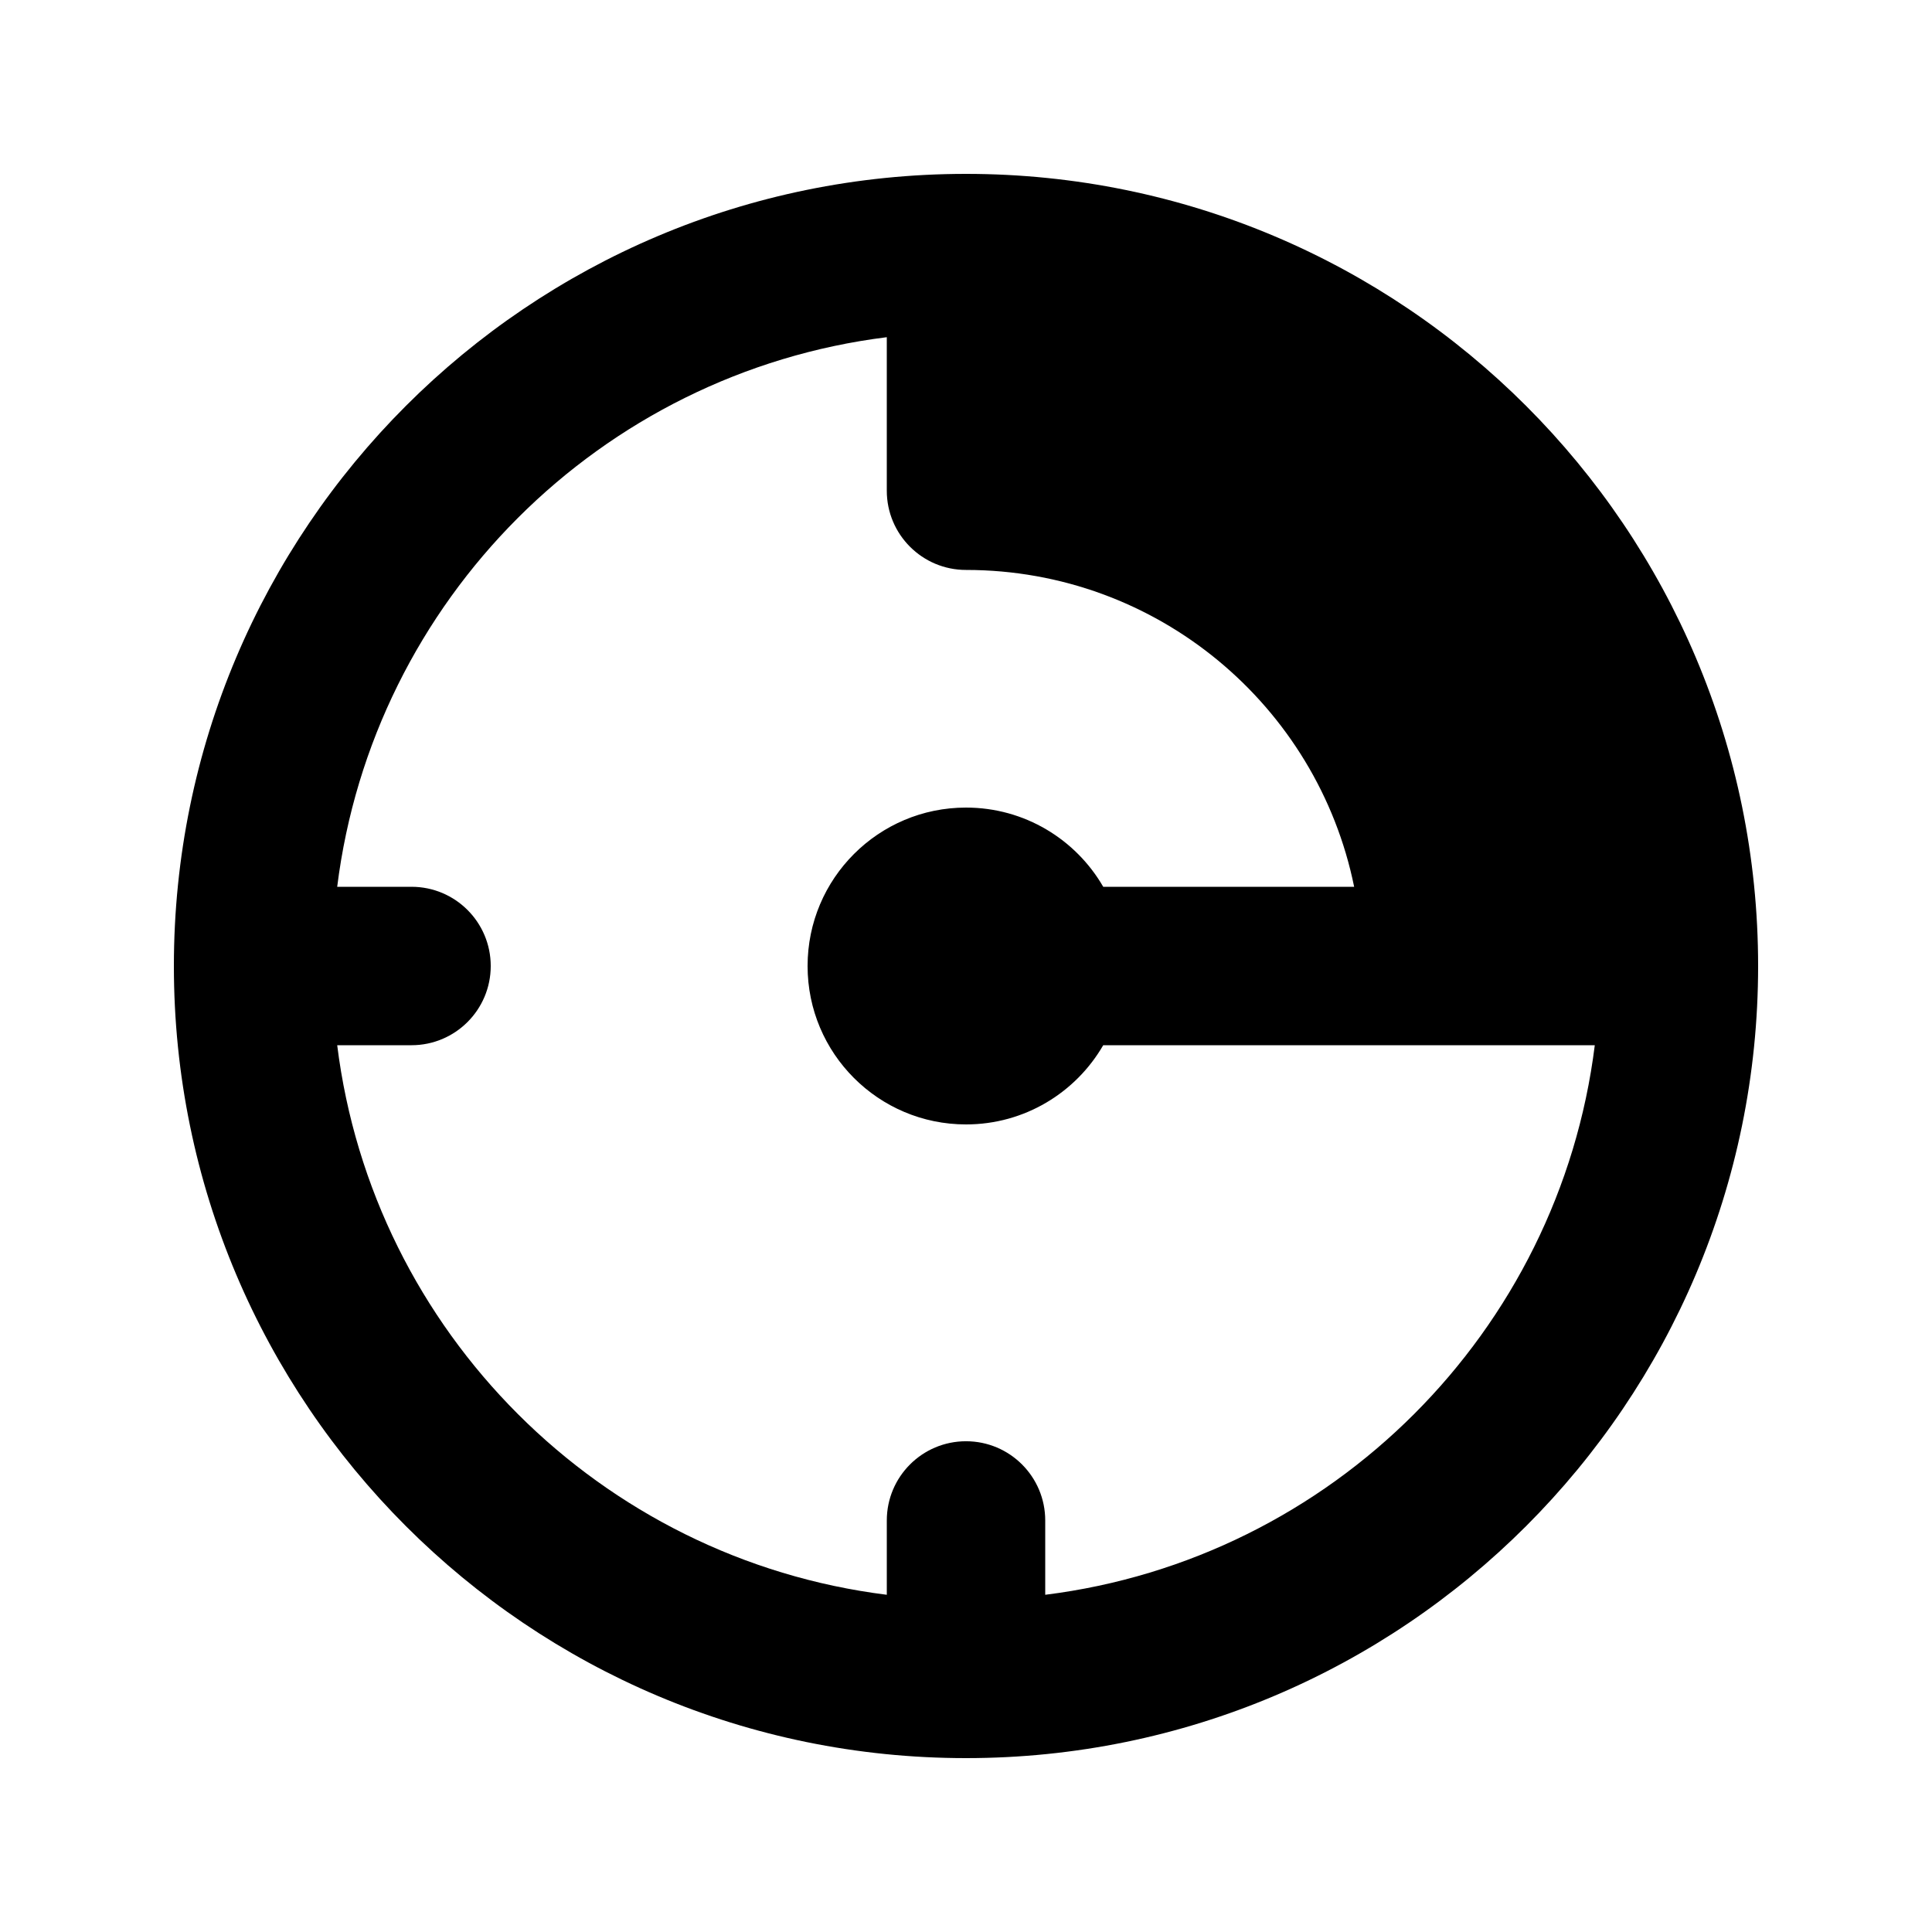
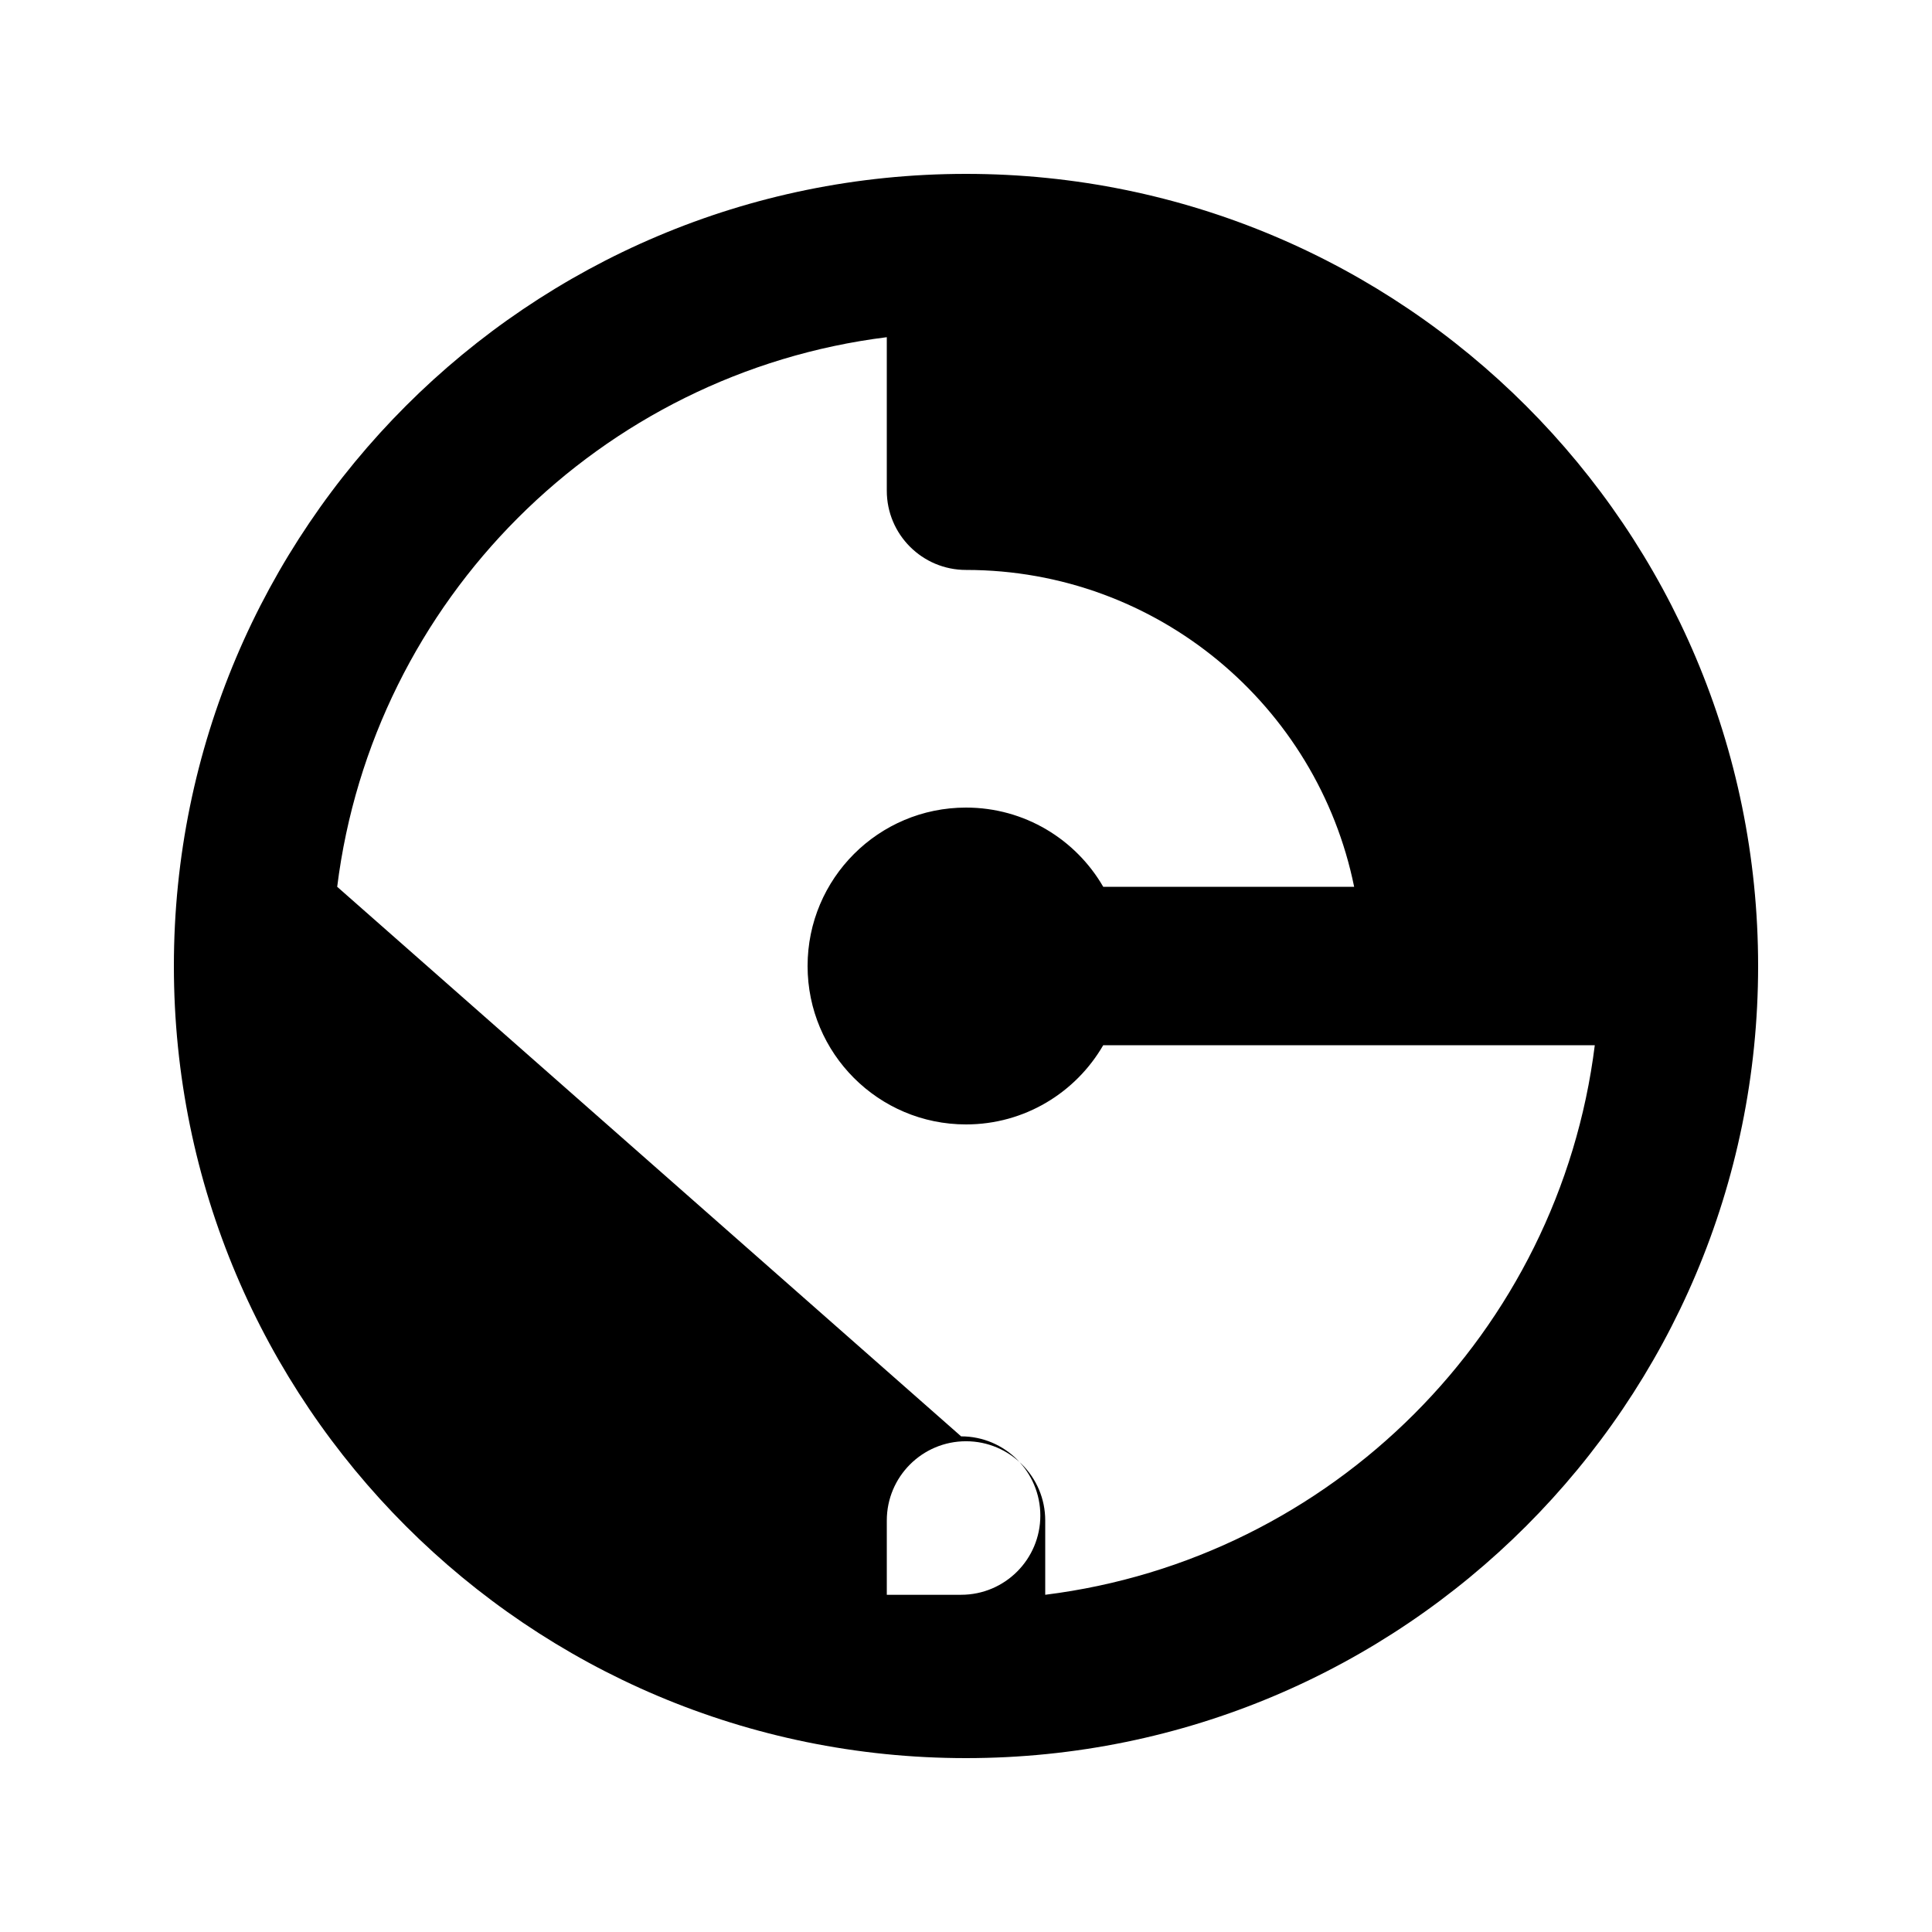
<svg xmlns="http://www.w3.org/2000/svg" fill="#000000" width="800px" height="800px" version="1.1" viewBox="144 144 512 512">
-   <path d="m400 609.92c-115.94 0-209.92-93.984-209.92-209.92 0-115.94 93.984-209.92 209.92-209.92 115.93 0 209.92 93.984 209.92 209.92 0 115.93-93.984 209.92-209.92 209.92zm-166.64-230.91c9.473-75.965 69.684-136.18 145.65-145.65v40.688c0 11.594 9.398 20.992 20.992 20.992 50.777 0 93.133 36.059 102.86 83.969h-66.496c-7.258-12.551-20.824-20.992-36.363-20.992-23.188 0-41.984 18.797-41.984 41.984s18.797 41.984 41.984 41.984c15.539 0 29.105-8.445 36.363-20.992h130.27c-9.473 75.961-69.684 136.17-145.64 145.64v-19.695c0-11.594-9.398-20.992-20.992-20.992s-20.992 9.398-20.992 20.992v19.695c-75.965-9.473-136.18-69.684-145.65-145.64h19.695c11.594 0 20.992-9.398 20.992-20.992s-9.398-20.992-20.992-20.992z" fill-rule="evenodd" />
+   <path d="m400 609.92c-115.94 0-209.92-93.984-209.92-209.92 0-115.94 93.984-209.92 209.92-209.92 115.93 0 209.92 93.984 209.92 209.92 0 115.93-93.984 209.92-209.92 209.92zm-166.64-230.91c9.473-75.965 69.684-136.18 145.65-145.65v40.688c0 11.594 9.398 20.992 20.992 20.992 50.777 0 93.133 36.059 102.86 83.969h-66.496c-7.258-12.551-20.824-20.992-36.363-20.992-23.188 0-41.984 18.797-41.984 41.984s18.797 41.984 41.984 41.984c15.539 0 29.105-8.445 36.363-20.992h130.27c-9.473 75.961-69.684 136.17-145.64 145.64v-19.695c0-11.594-9.398-20.992-20.992-20.992s-20.992 9.398-20.992 20.992v19.695h19.695c11.594 0 20.992-9.398 20.992-20.992s-9.398-20.992-20.992-20.992z" fill-rule="evenodd" />
</svg>